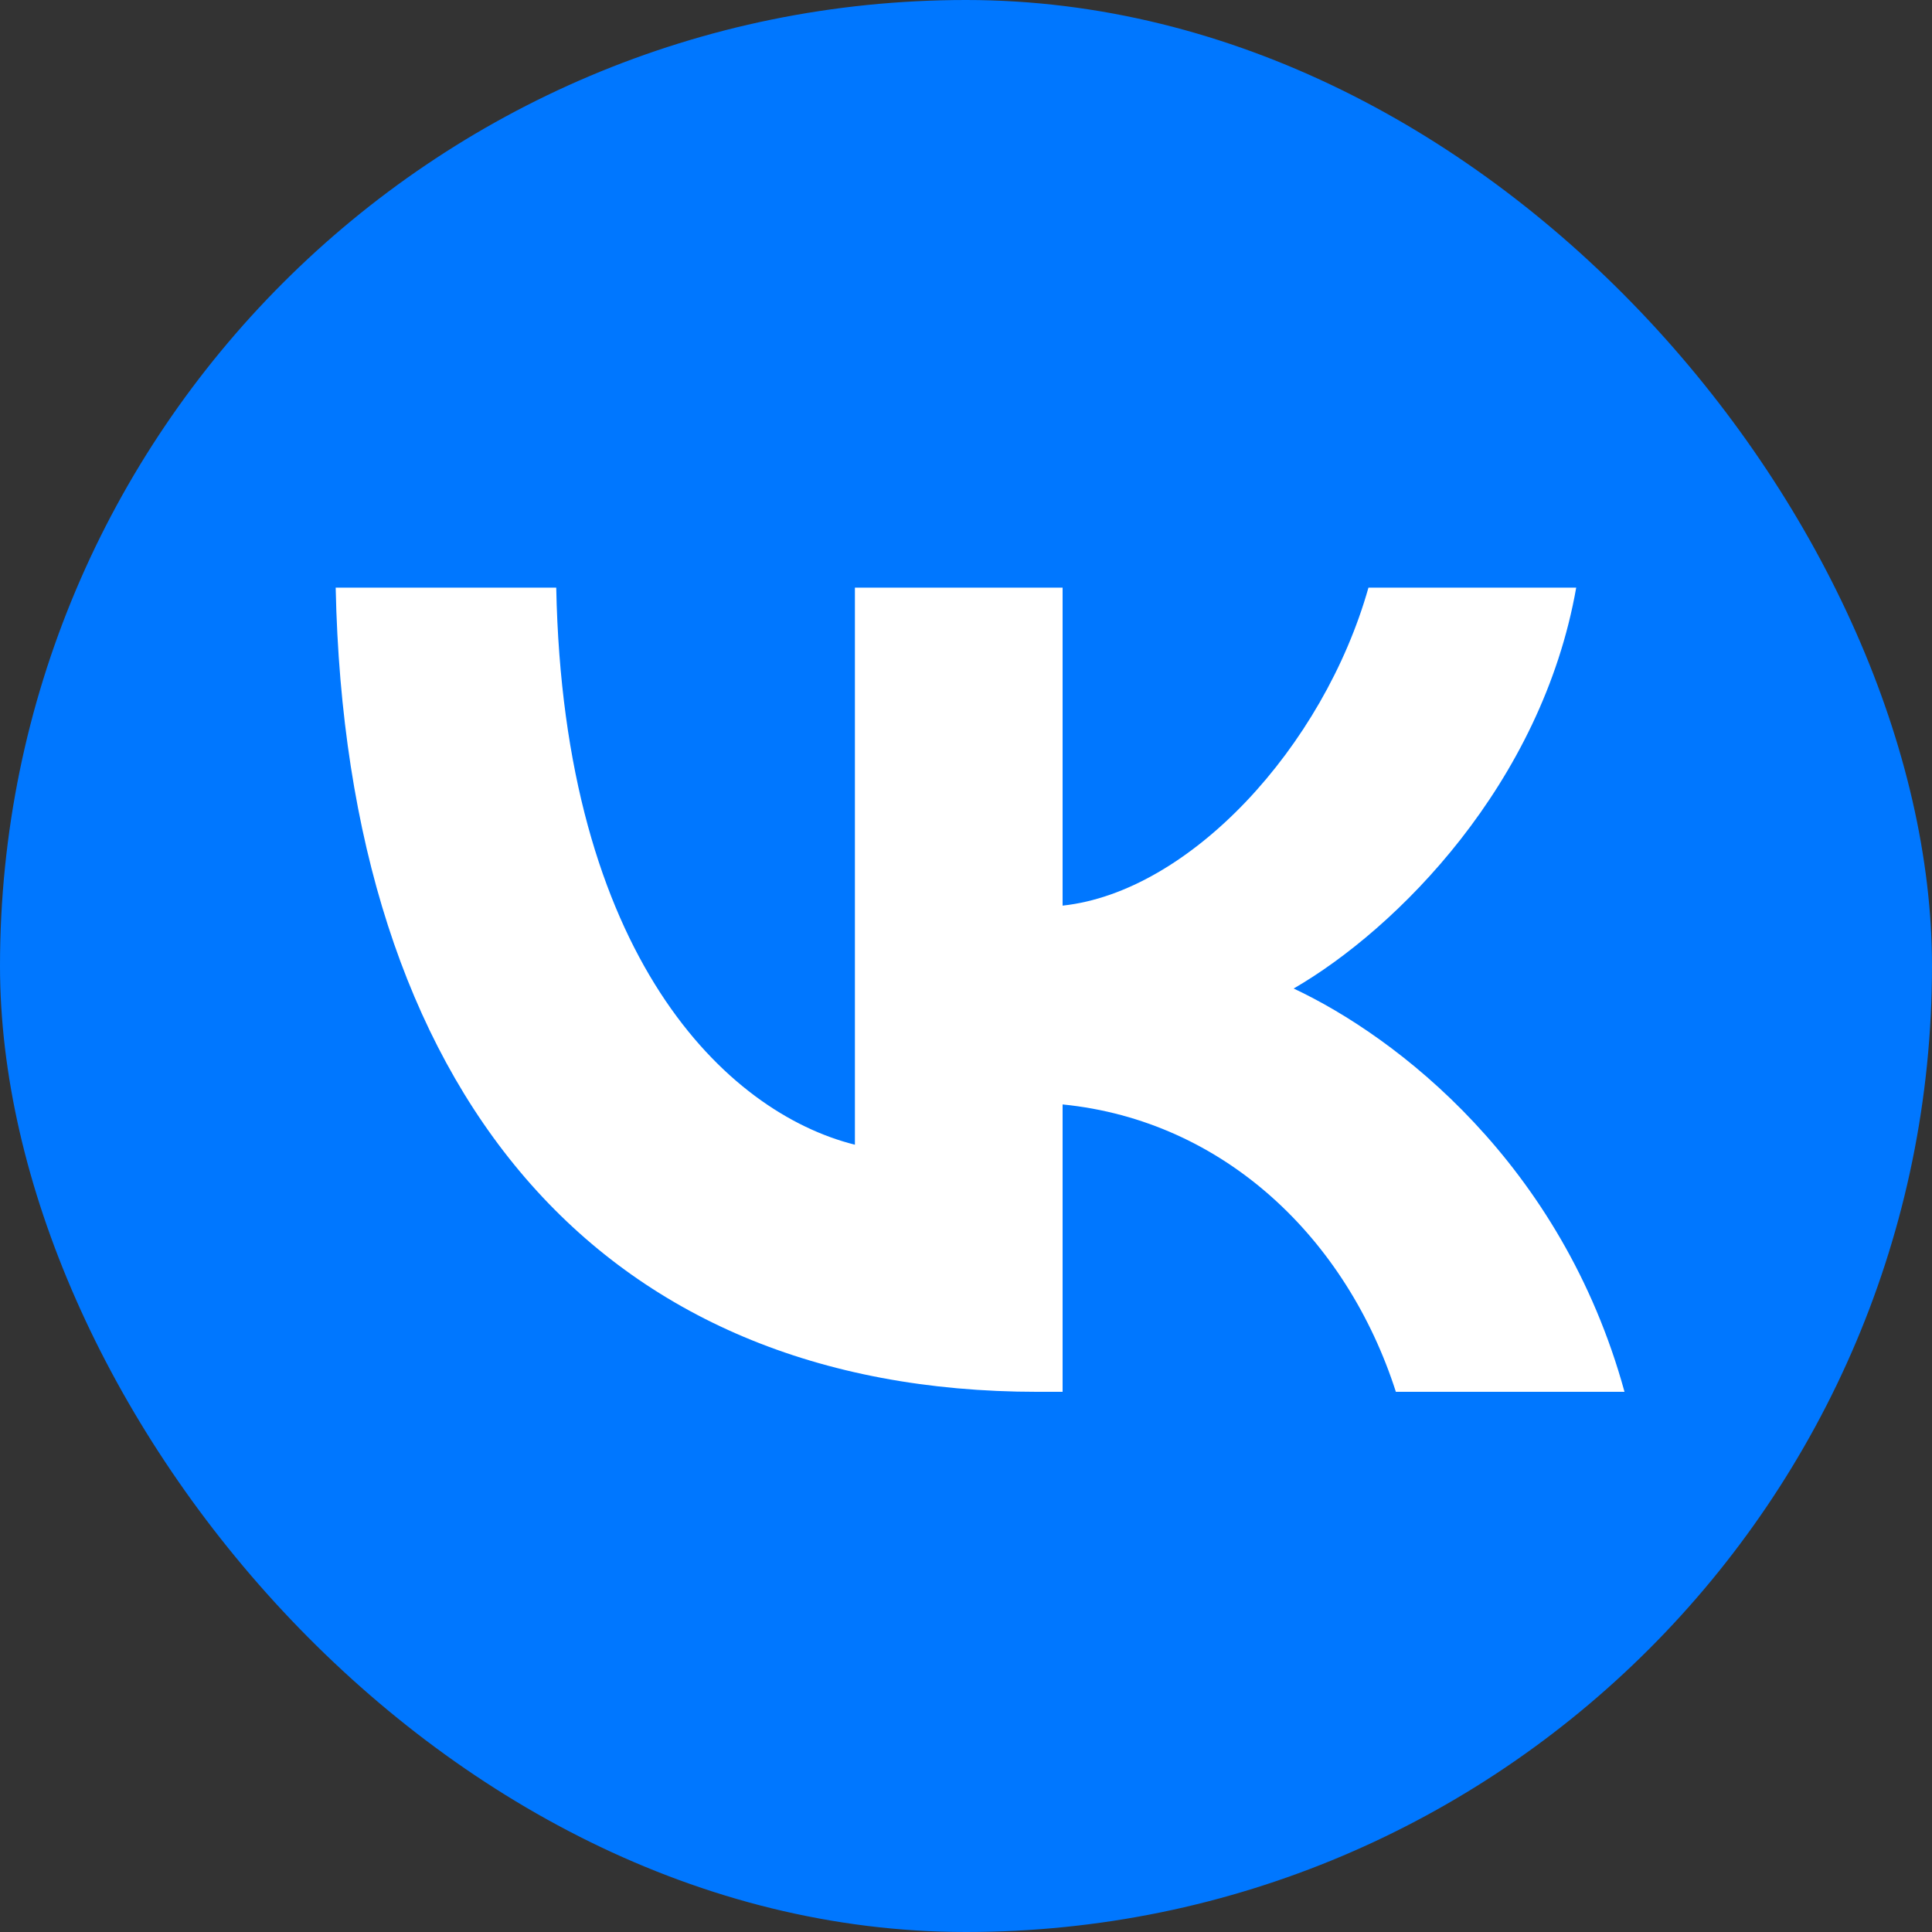
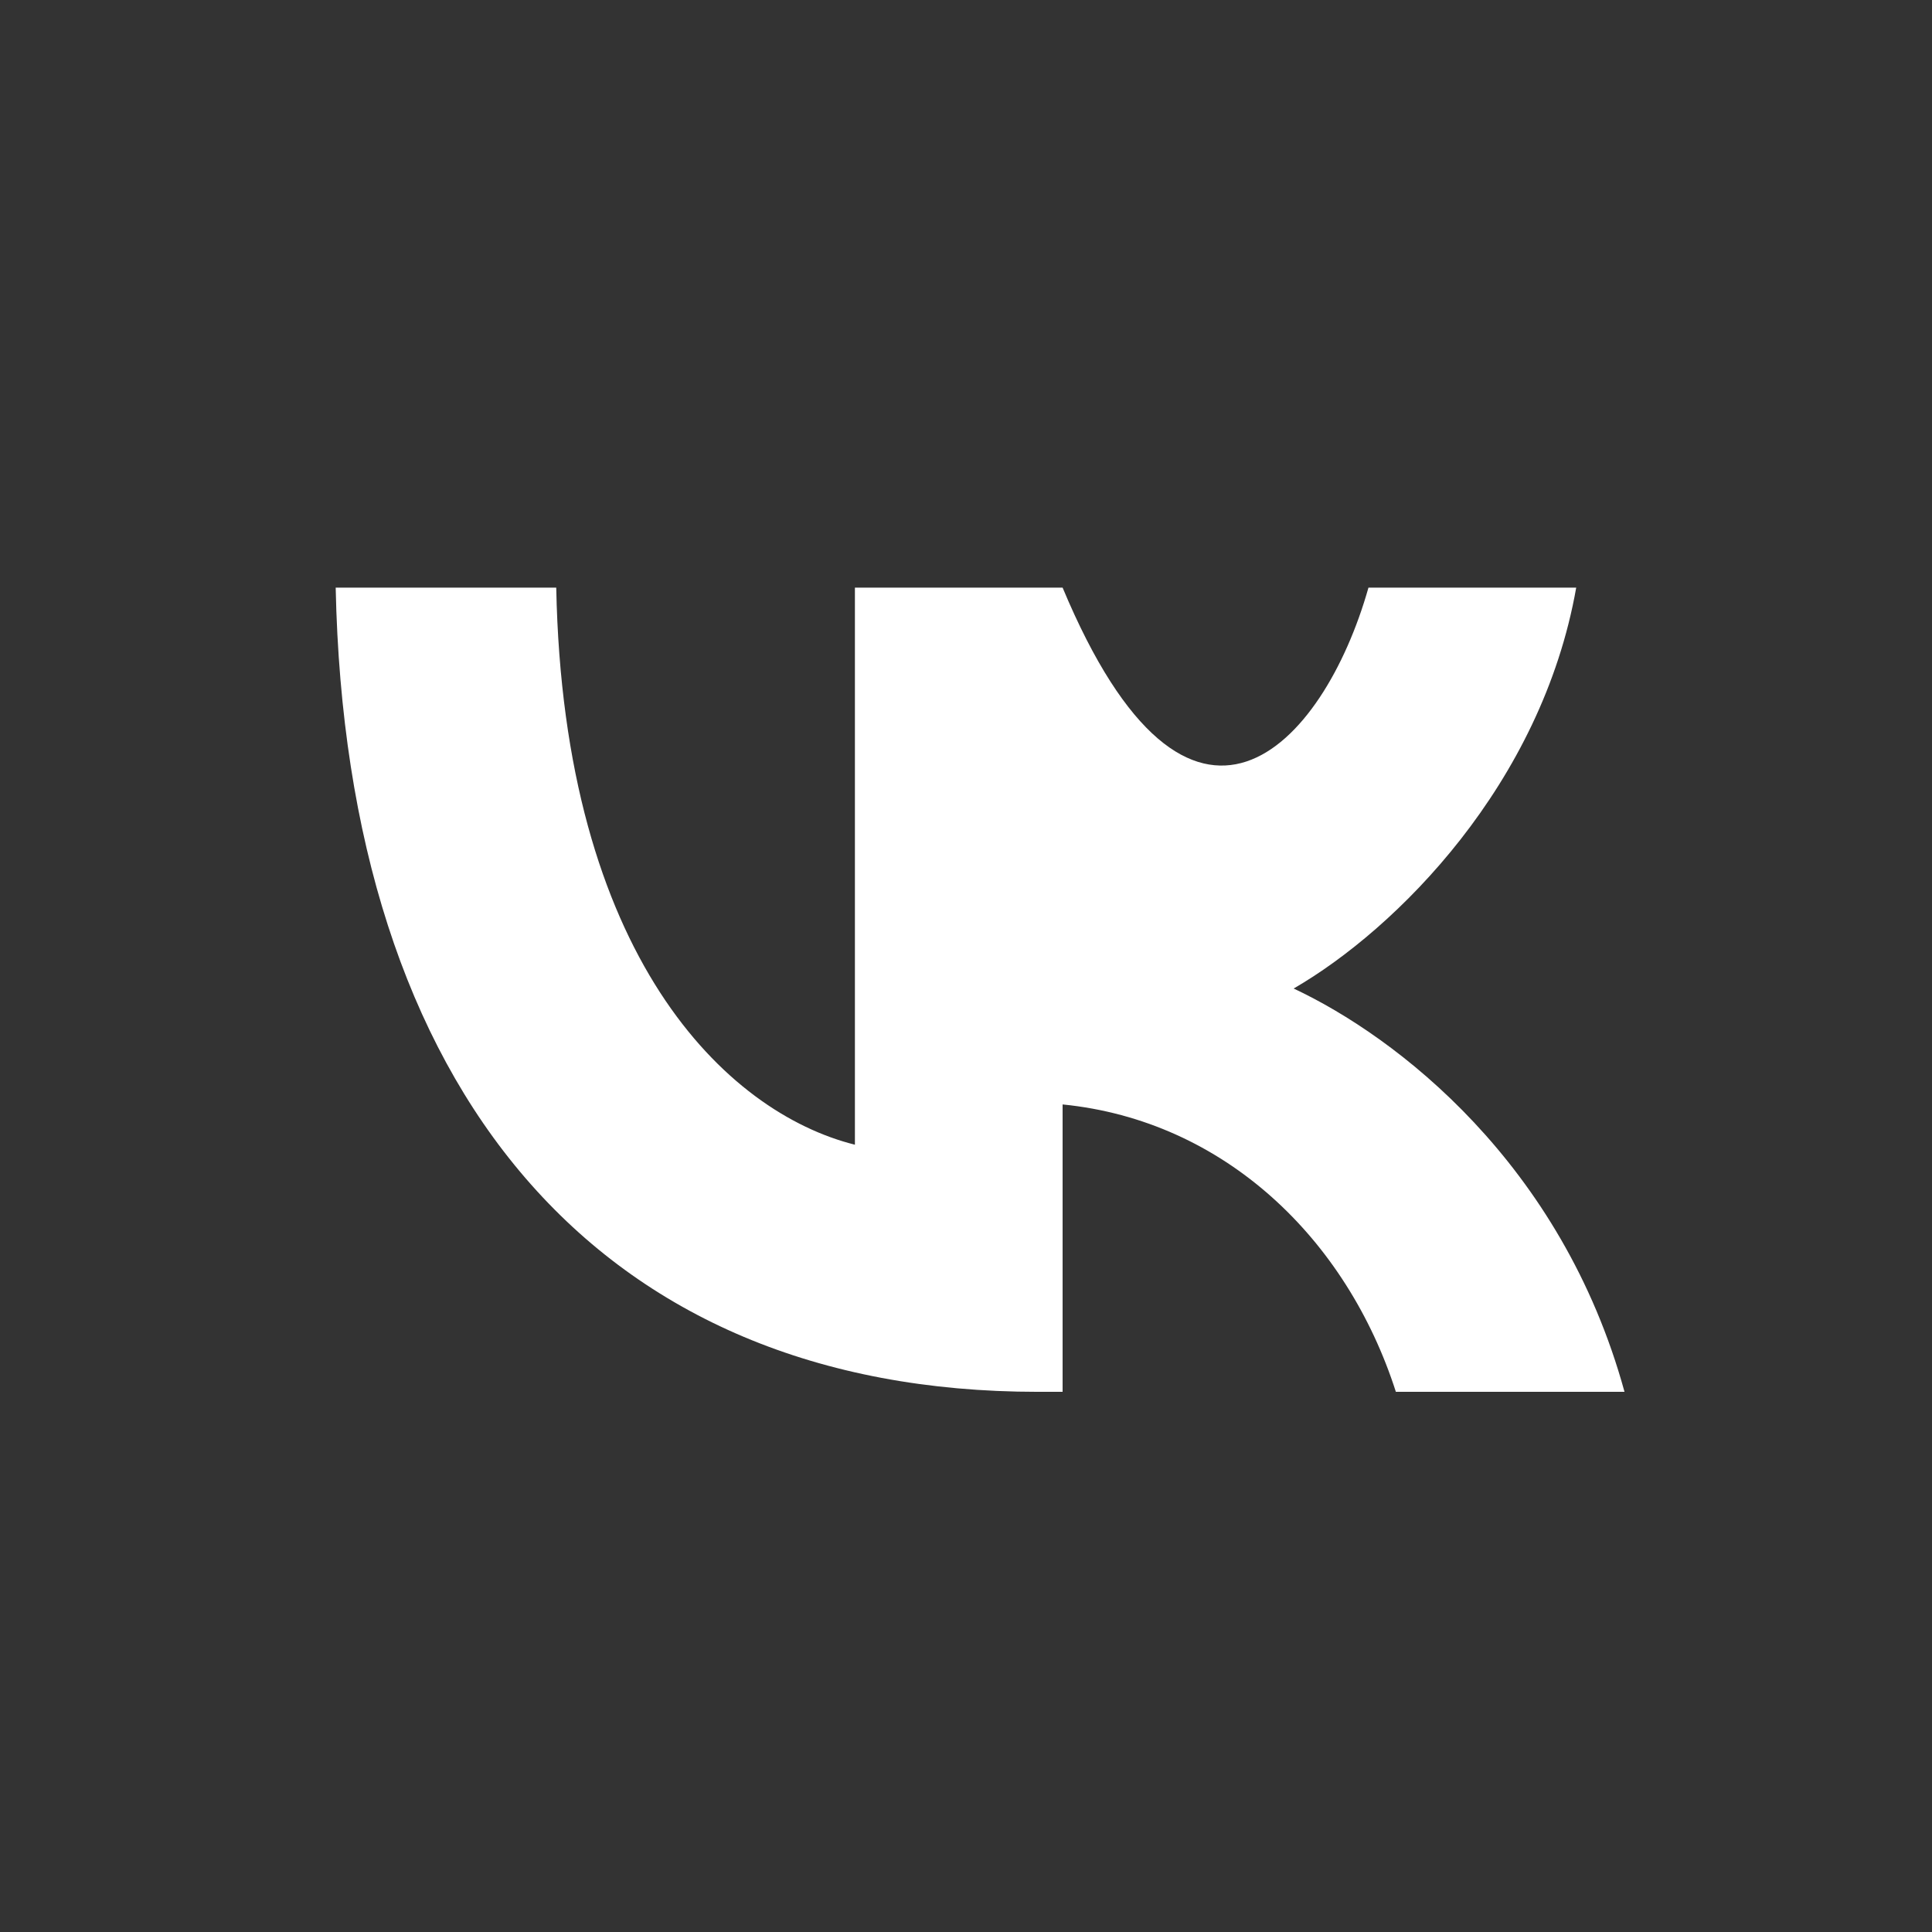
<svg xmlns="http://www.w3.org/2000/svg" width="32" height="32" viewBox="0 0 32 32" fill="none">
  <rect x="0" y="0" width="32" height="32" fill="#333333" stroke="none" />
-   <rect width="32" height="32" rx="16" fill="#0077FF" />
-   <path d="M17.187 23.053C9.893 23.053 5.733 18.053 5.56 9.733H9.213C9.333 15.84 12.027 18.427 14.16 18.96V9.733H17.6V15C19.707 14.773 21.92 12.373 22.666 9.733H26.107C25.533 12.987 23.133 15.387 21.427 16.373C23.133 17.173 25.867 19.267 26.907 23.053H23.12C22.307 20.52 20.28 18.56 17.6 18.293V23.053H17.187Z" fill="white" />
+   <path d="M17.187 23.053C9.893 23.053 5.733 18.053 5.56 9.733H9.213C9.333 15.84 12.027 18.427 14.16 18.96V9.733H17.6C19.707 14.773 21.92 12.373 22.666 9.733H26.107C25.533 12.987 23.133 15.387 21.427 16.373C23.133 17.173 25.867 19.267 26.907 23.053H23.12C22.307 20.52 20.28 18.56 17.6 18.293V23.053H17.187Z" fill="white" />
</svg>